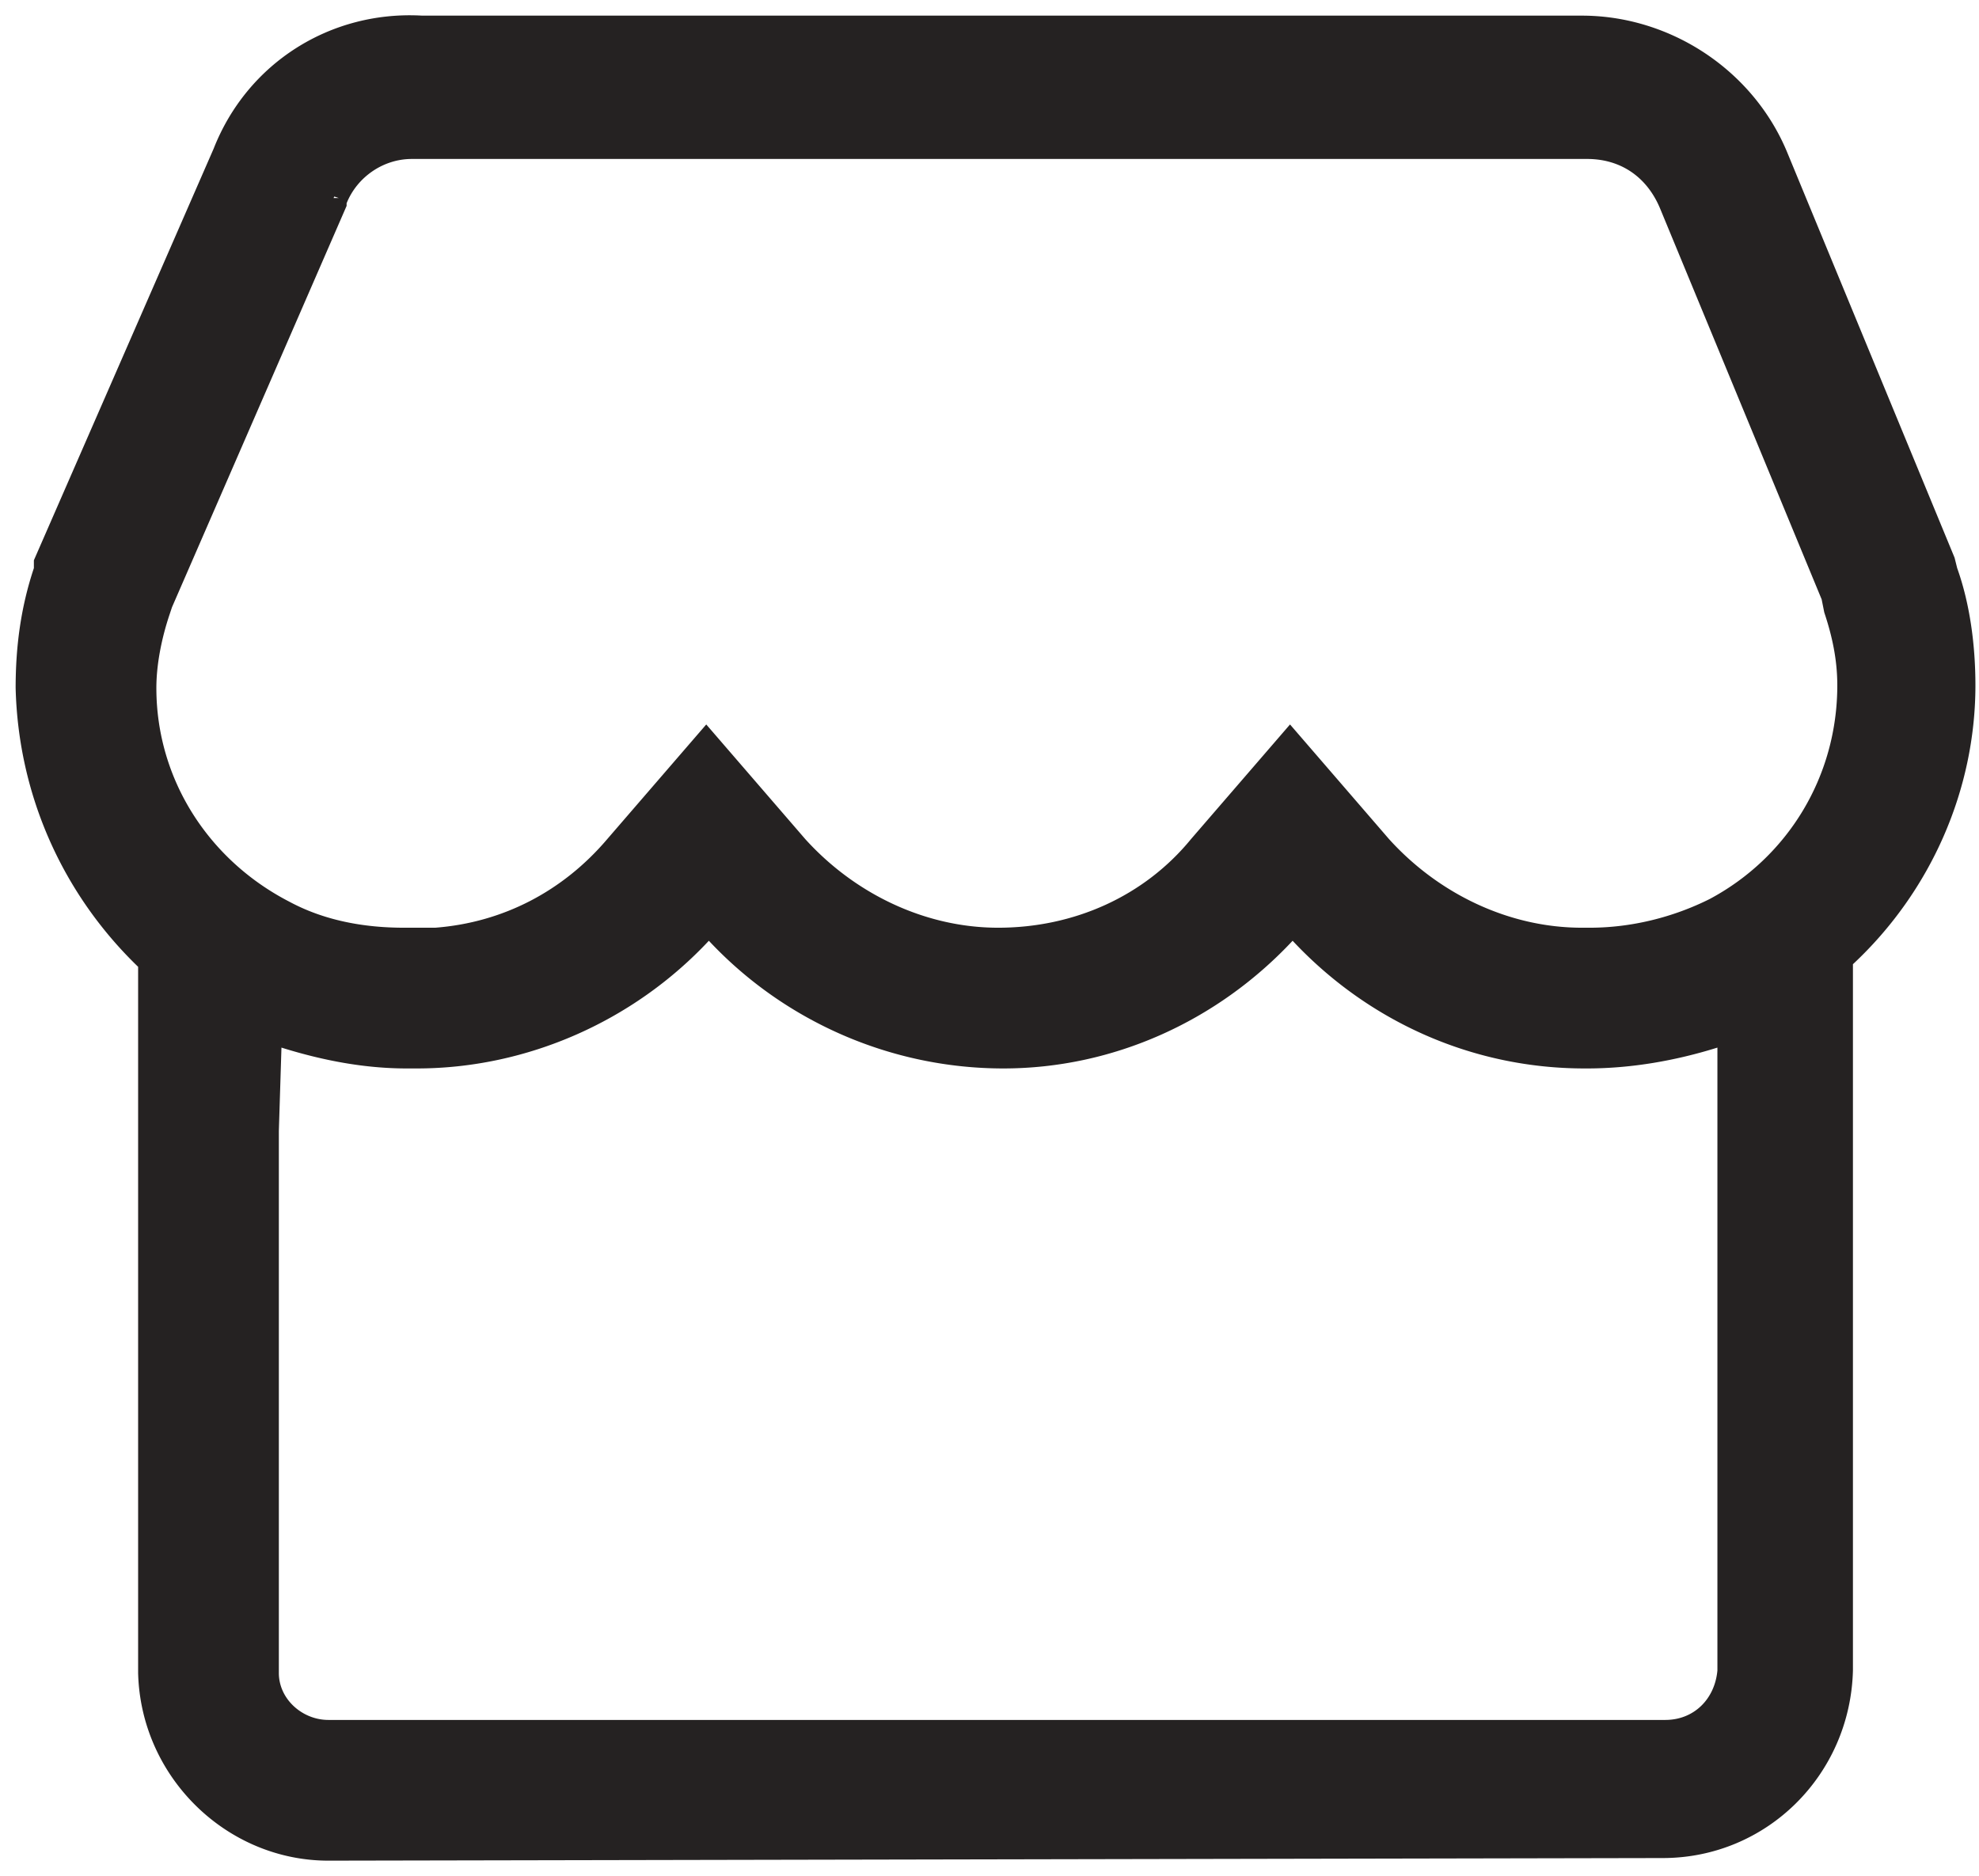
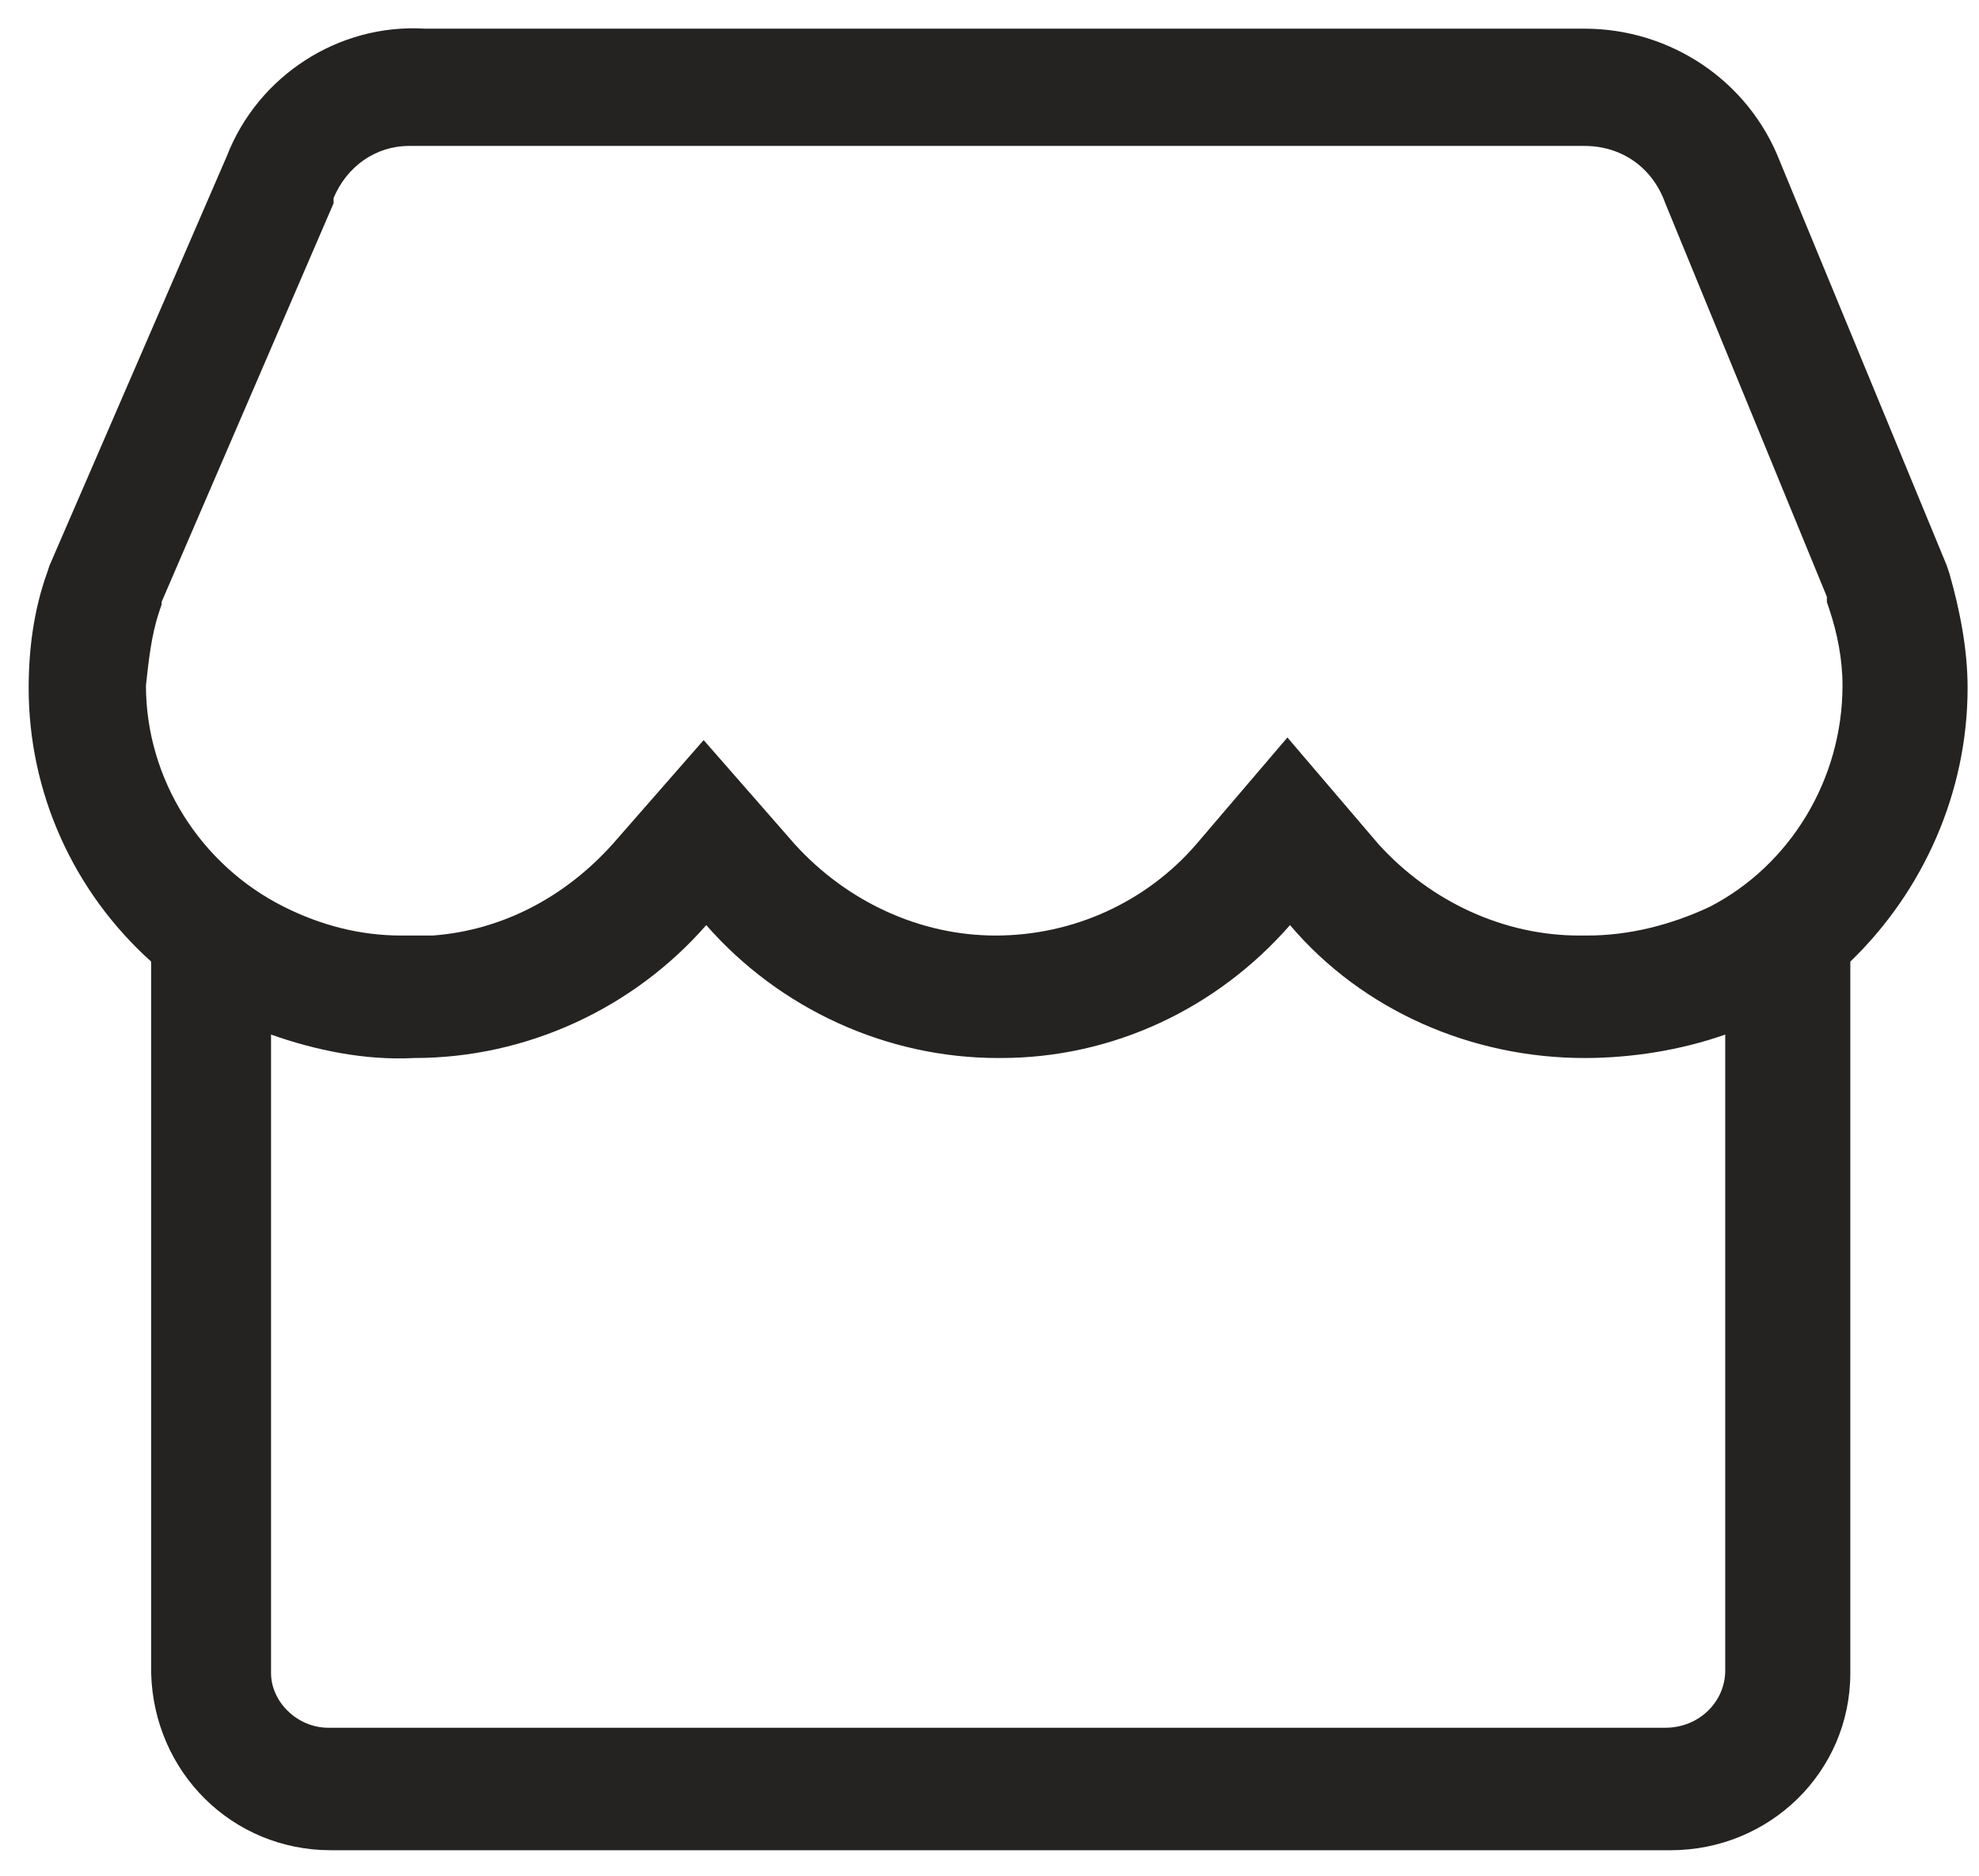
<svg xmlns="http://www.w3.org/2000/svg" t="1709890942192" class="icon" viewBox="0 0 1080 1024" version="1.1" p-id="16927" width="50.625" height="48">
  <path d="M941.511 911.644c0 17.067-14.222 31.289-32.711 31.289H179.2c-17.067 0-31.289-14.222-31.289-29.867V564.622c24.178 8.533 51.2 14.222 78.222 12.8 61.156 0 119.467-27.022 159.289-72.533 39.822 45.511 98.133 72.533 159.289 72.533h1.422c61.156 0 118.044-27.022 157.867-72.533 39.822 46.933 99.556 72.533 160.711 72.533 25.6 0 52.622-4.267 76.8-12.8V911.644zM86.756 334.222l1.422-4.267v-1.422l93.867-217.6v-2.844c7.111-17.067 22.756-28.444 41.244-28.444h641.422c19.911 0 36.978 11.378 44.089 31.289l88.178 214.756v2.844l1.422 4.267c4.267 12.8 7.111 27.022 7.111 41.244 0 51.2-28.444 98.133-72.533 120.889-21.333 9.956-44.089 15.644-66.844 15.644H861.867c-41.244 0-81.067-18.489-109.511-49.778l-49.778-58.311-49.778 58.311c-27.022 31.289-66.844 49.778-109.511 49.778-41.244 0-81.067-18.489-109.511-49.778l-49.778-56.889-49.778 56.889c-25.6 28.444-59.733 46.933-98.133 49.778h-17.067c-22.756 0-44.089-5.689-64-15.644-45.511-22.756-75.378-69.689-75.378-120.889 1.422-12.8 2.844-27.022 7.111-39.822z m987.022 41.244c0-21.333-4.267-42.667-9.956-62.578l-1.422-4.267-91.022-220.444c-17.067-44.089-59.733-72.533-106.667-72.533H231.822C184.889 12.8 140.8 41.244 123.733 85.333L27.022 308.622l-1.422 4.267c-7.111 19.911-9.956 41.244-9.956 62.578 0 56.889 24.178 110.933 66.844 149.333v388.267C83.911 967.111 126.578 1009.778 180.622 1009.778H911.644c54.044 0 98.133-42.667 98.133-96.711V524.8c39.822-38.4 64-92.444 64-149.333z" fill="#252222" p-id="16928" />
-   <path d="M179.2 1015.467c-55.467 0-102.4-45.511-103.822-102.4V527.644C34.133 487.822 9.956 433.778 8.533 375.467c0-22.756 2.844-44.089 9.956-65.422v-4.267L116.622 81.067c18.489-46.933 64-75.378 113.778-72.533h632.889c48.356 0 93.867 29.867 112.356 75.378L1066.667 304.356l1.422 5.689c7.111 19.911 9.956 42.667 9.956 64 0 56.889-24.178 112.356-66.844 152.178v385.422c-1.422 56.889-46.933 102.4-103.822 102.4l-728.178 1.422z m45.511-995.556c-42.667 0-82.489 25.6-98.133 66.844L29.867 311.467v2.844c-7.111 19.911-9.956 41.244-9.956 62.578 0 55.467 24.178 108.089 64 145.067l1.422 1.422v389.689c1.422 49.778 42.667 91.022 92.444 91.022H907.378c51.2 0 92.444-41.244 93.867-91.022V521.956l1.422-1.422C1043.911 483.556 1066.667 429.511 1066.667 375.467c0-21.333-2.844-41.244-9.956-61.156l-1.422-5.689-91.022-220.444c-15.644-41.244-56.889-68.267-100.978-68.267H227.556h-2.844z m-45.511 928.711c-19.911 0-36.978-15.644-36.978-35.556v-355.556l7.111 2.844c24.178 8.533 49.778 12.8 75.378 12.8h5.689c58.311-1.422 112.356-27.022 150.756-71.111l4.267-4.267 4.267 4.267c38.4 45.511 95.289 71.111 155.022 71.111s116.622-25.6 155.022-71.111l4.267-4.267 4.267 4.267c39.822 45.511 96.711 71.111 156.444 71.111 27.022 0 51.2-4.267 75.378-12.8l7.111-2.844v354.133c0 21.333-17.067 36.978-38.4 36.978H179.2z m-27.022-331.378v295.822c0 14.222 12.8 25.6 27.022 25.6h729.6c15.644 0 27.022-11.378 28.444-27.022V571.733c-22.756 7.111-46.933 11.378-71.111 11.378h-1.422c-61.156 0-118.044-25.6-159.289-69.689-41.244 44.089-98.133 69.689-157.867 69.689-61.156 0-119.467-25.6-160.711-69.689-41.244 44.089-99.556 69.689-159.289 69.689h-5.689c-22.756 0-45.511-4.267-68.267-11.378l-1.422 45.511z m68.267-99.556c-22.756 0-46.933-5.689-66.844-15.644a140.516 140.516 0 0 1-78.222-126.578c0-15.644 2.844-29.867 7.111-44.089l1.422-4.267 95.289-219.022h5.689l-4.267-1.422c7.111-18.489 25.6-31.289 45.511-31.289H867.556c21.333 0 41.244 12.8 49.778 34.133l91.022 221.867c4.267 14.222 7.111 28.444 7.111 42.667 0 52.622-29.867 100.978-75.378 125.156-21.333 11.378-45.511 17.067-69.689 17.067h-4.267c-44.089 0-85.333-18.489-113.778-51.2L706.844 412.444l-45.511 52.622c-28.444 32.711-69.689 51.2-113.778 51.2-44.089 0-85.333-18.489-113.778-51.2L388.267 412.444l-45.511 52.622c-25.6 29.867-62.578 48.356-102.4 51.2l-19.911 1.422z m-128-182.044c-4.267 12.8-7.111 27.022-7.111 39.822 0 49.778 28.444 93.867 72.533 116.622 18.489 9.956 39.822 14.222 62.578 14.222h17.067c36.978-2.844 69.689-19.911 93.867-48.356l54.044-62.578 54.044 62.578c27.022 29.867 65.422 48.356 105.244 48.356 41.244 0 79.644-17.067 105.244-48.356l54.044-62.578 54.044 62.578c27.022 29.867 65.422 48.356 105.244 48.356h4.267c22.756 0 45.511-5.689 65.422-15.644 42.667-22.756 69.689-66.844 69.689-116.622 0-14.222-2.844-27.022-7.111-39.822l-1.422-7.111-88.178-213.333c-7.111-17.067-21.333-27.022-39.822-27.022H224.711c-15.644 0-29.867 9.956-35.556 24.178v1.422L93.867 331.378l-1.422 4.267z" fill="#252222" p-id="16929" />
</svg>